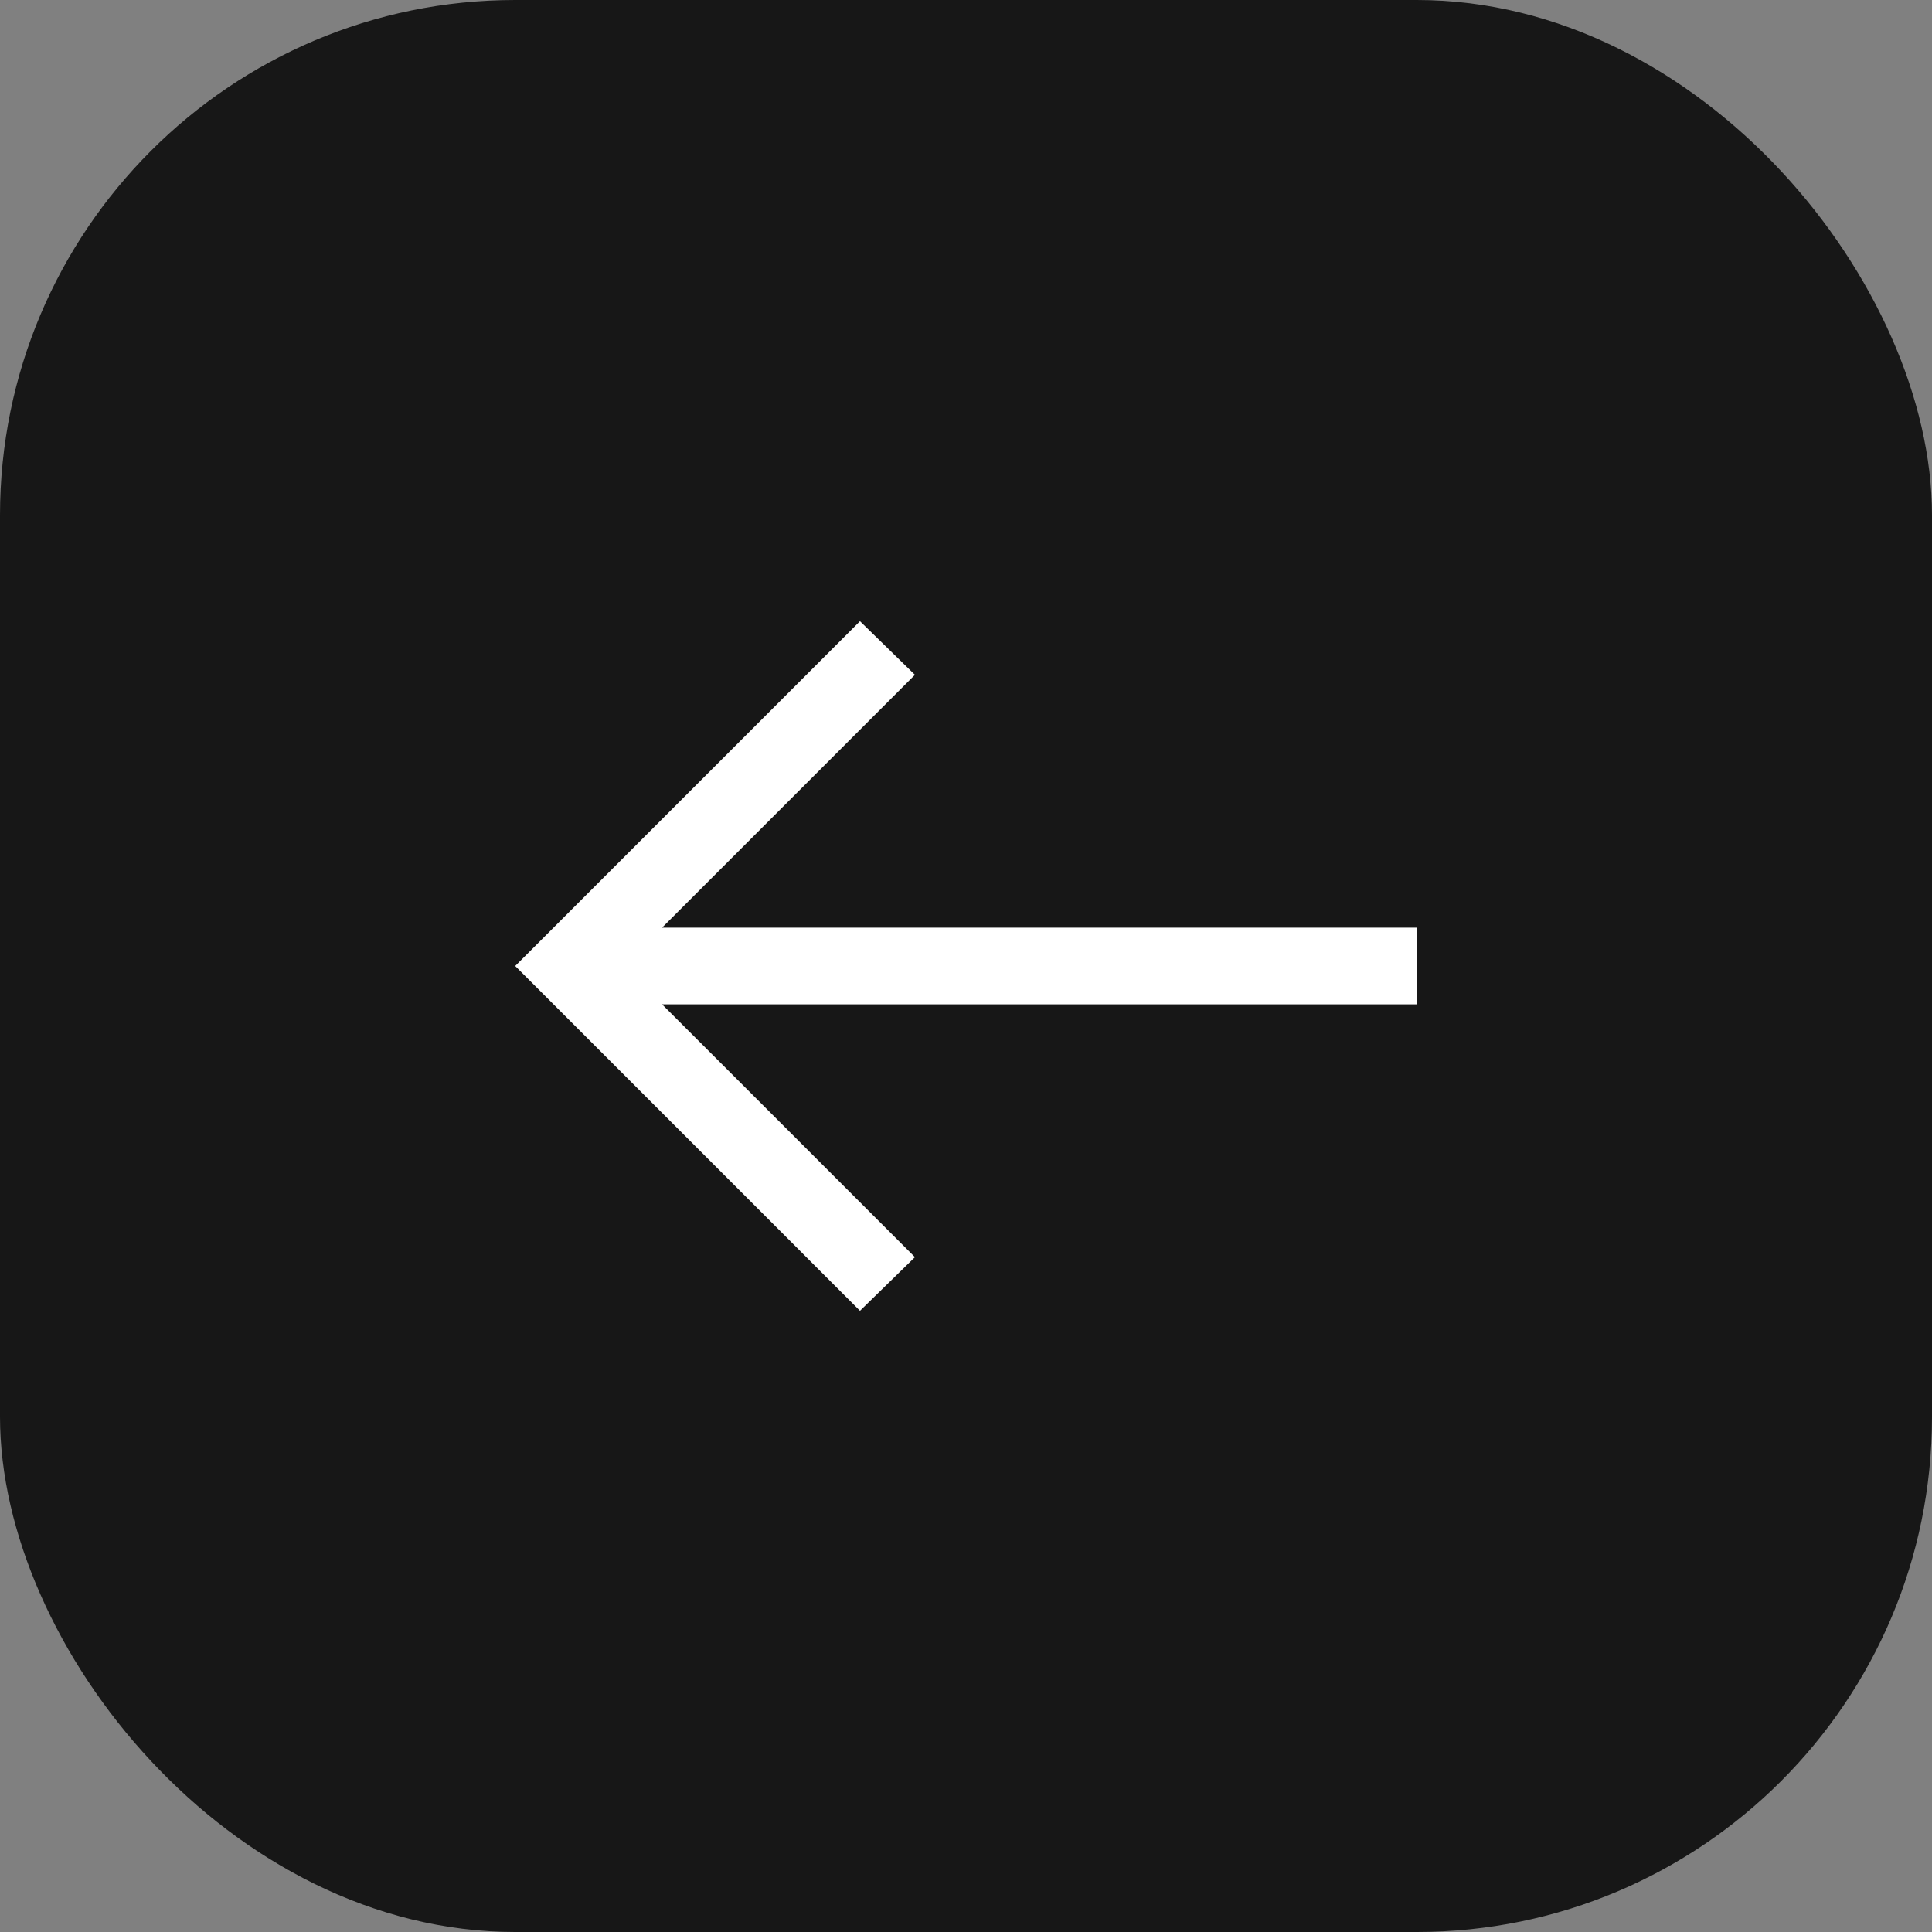
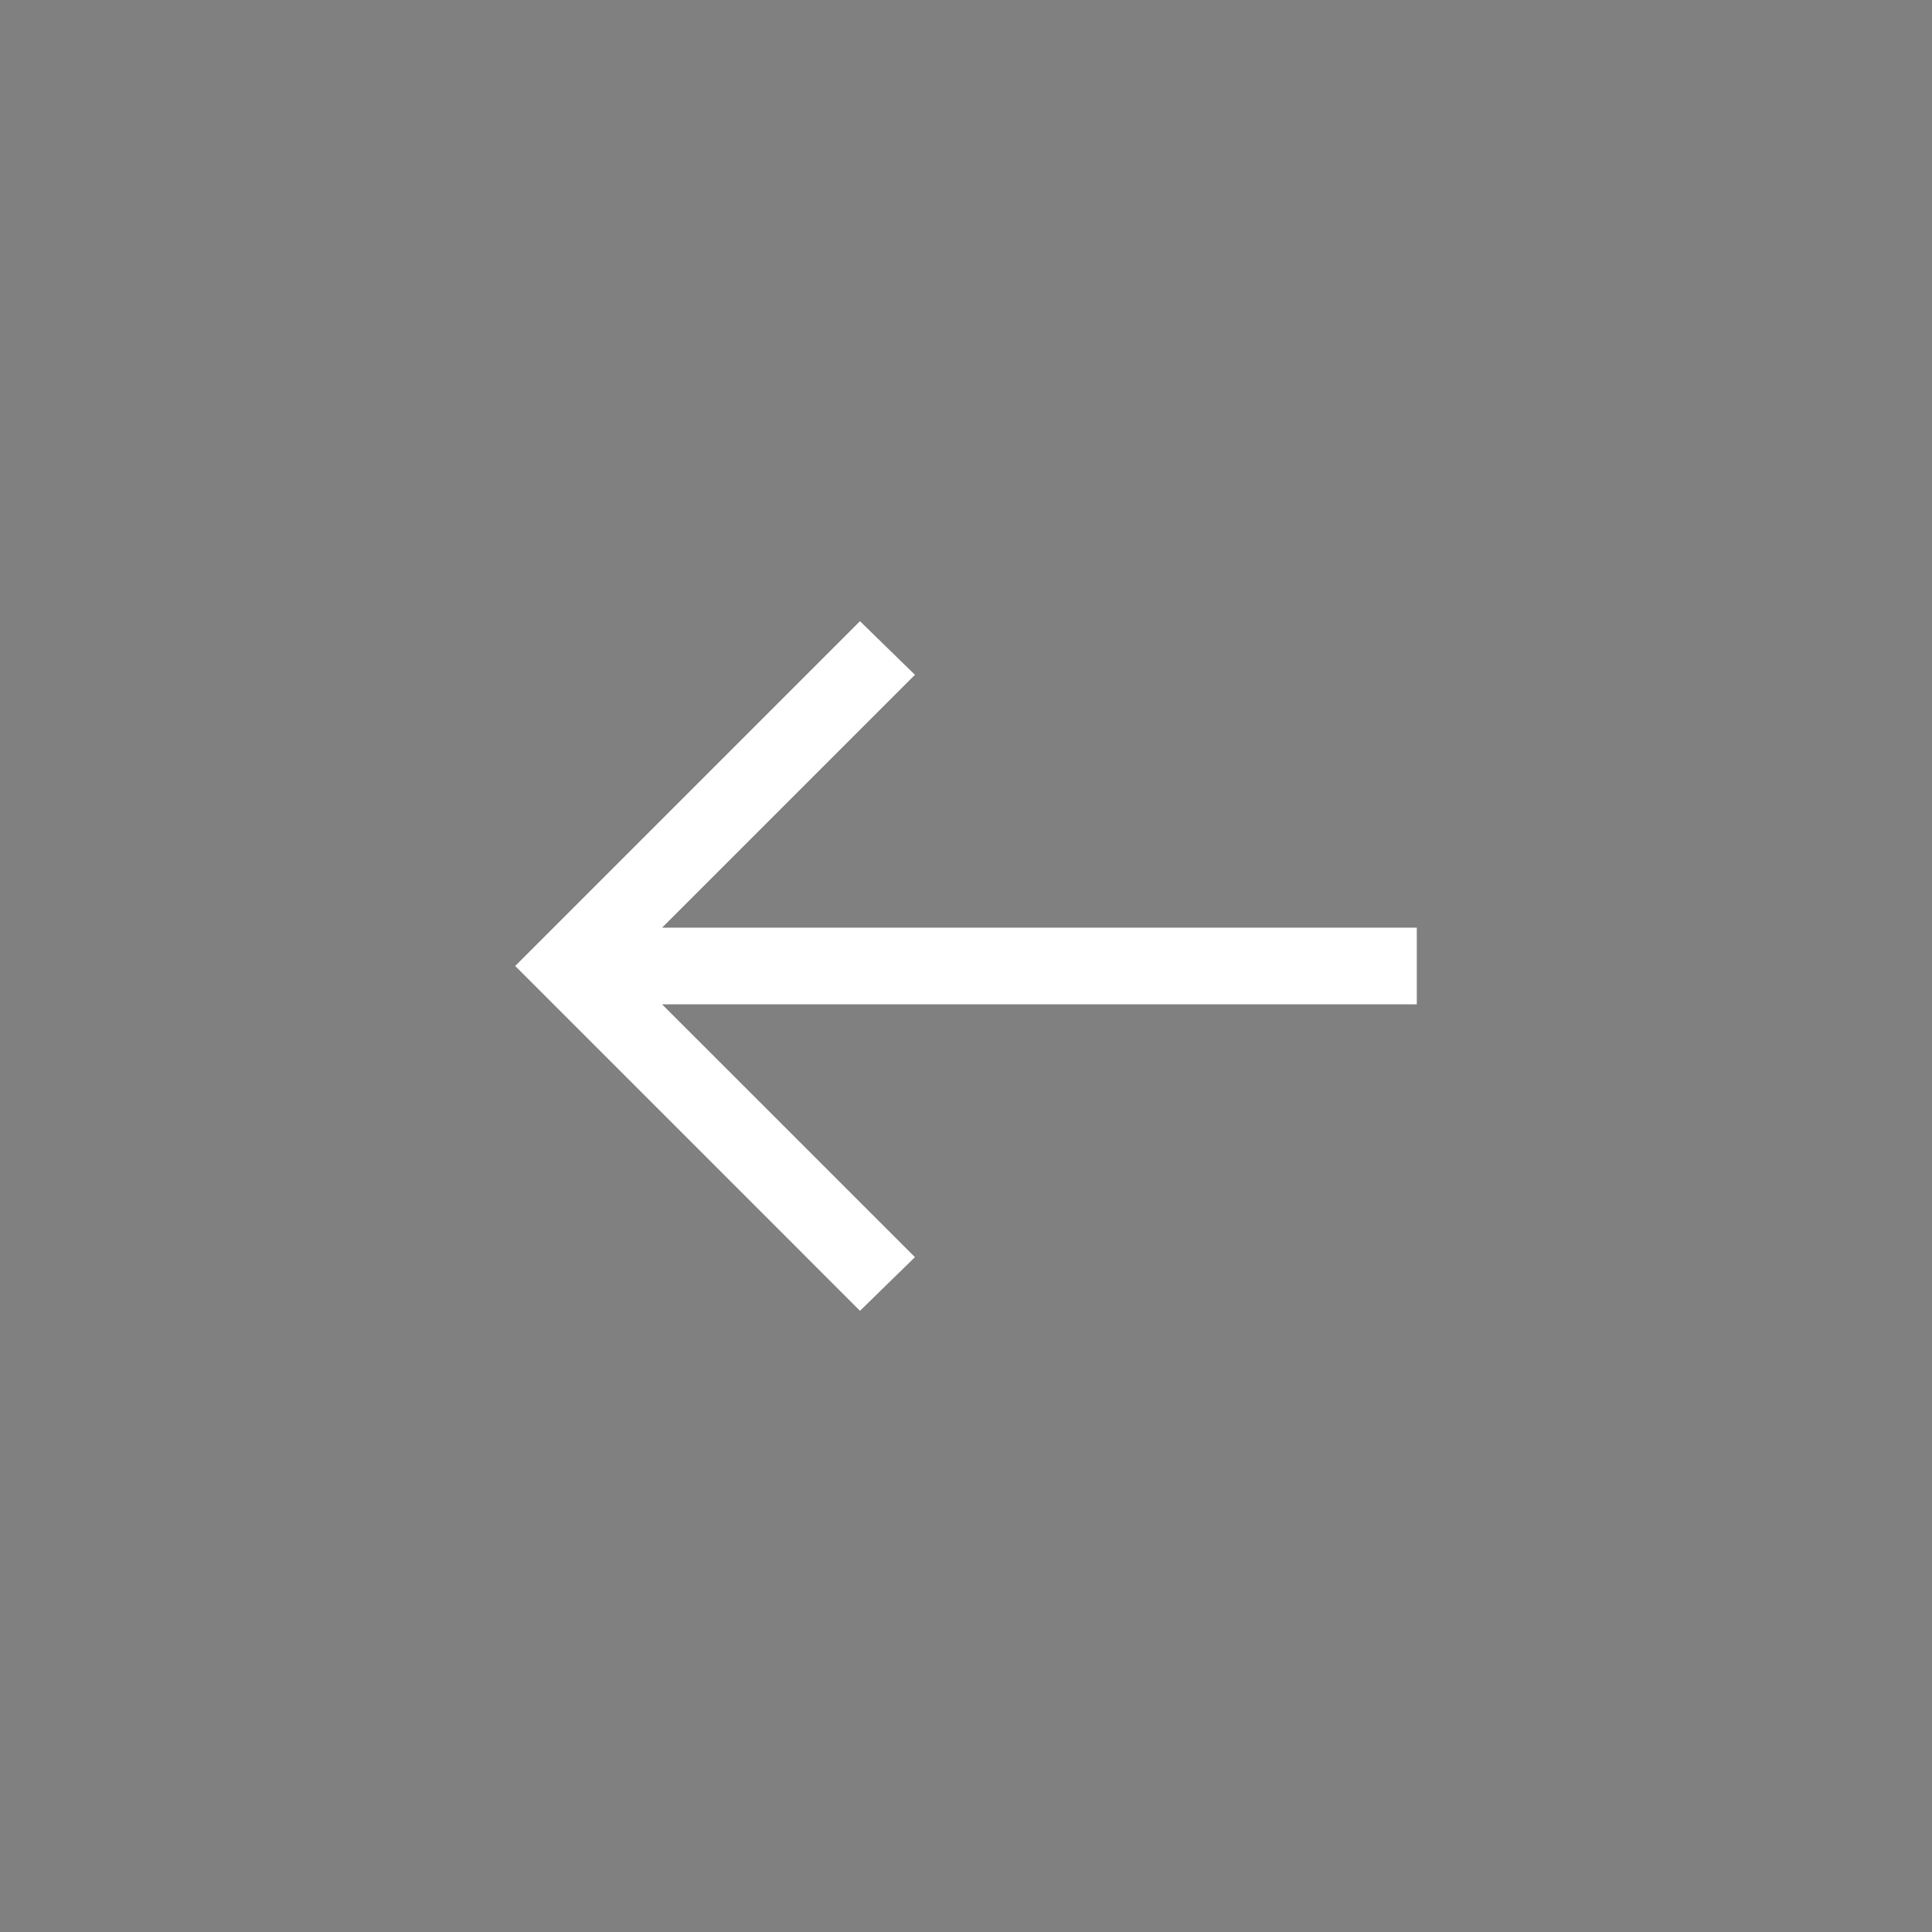
<svg xmlns="http://www.w3.org/2000/svg" width="60" height="60" viewBox="0 0 60 60" fill="none">
  <rect x="0" y="0" width="60" height="60" fill="#808080" stroke="none" />
-   <rect width="60" height="60" rx="16" fill="#171717" />
  <path d="M28.414 39.042L20.561 31.19L44 31.19L44 28.81L20.561 28.81L28.414 20.957L26.708 19.292L16 30L26.708 40.708L28.414 39.042Z" fill="white" />
</svg>